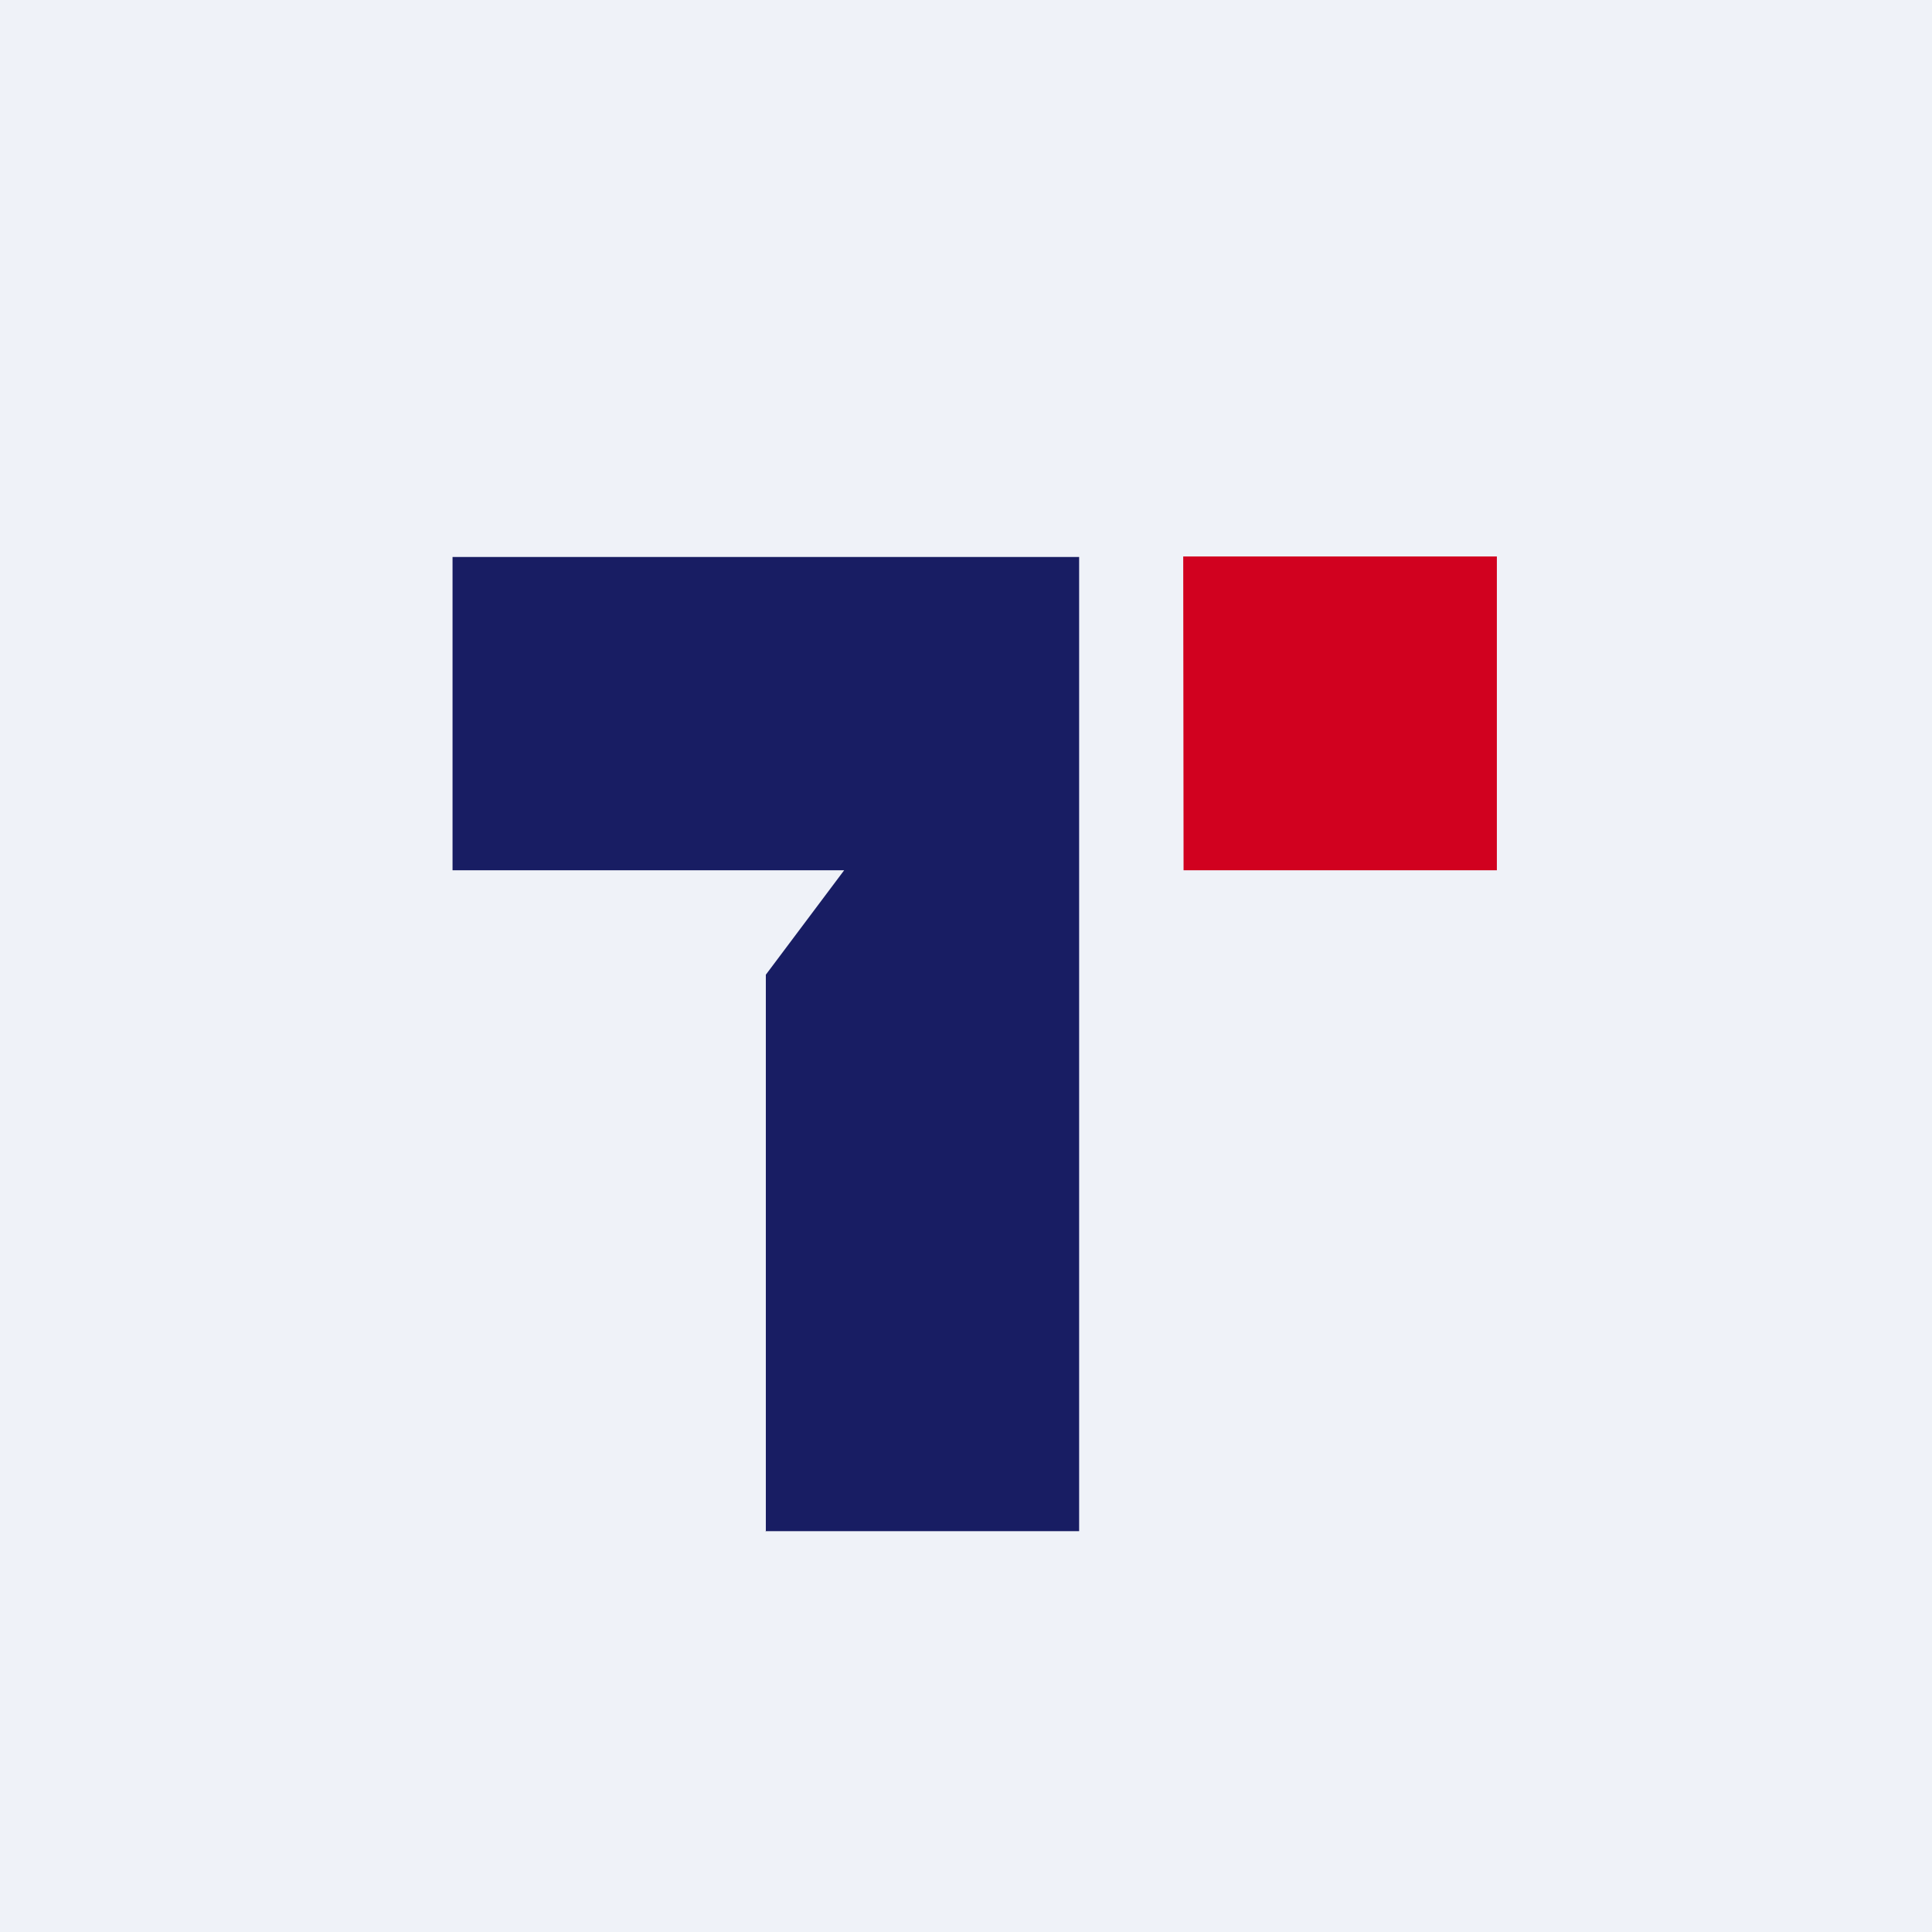
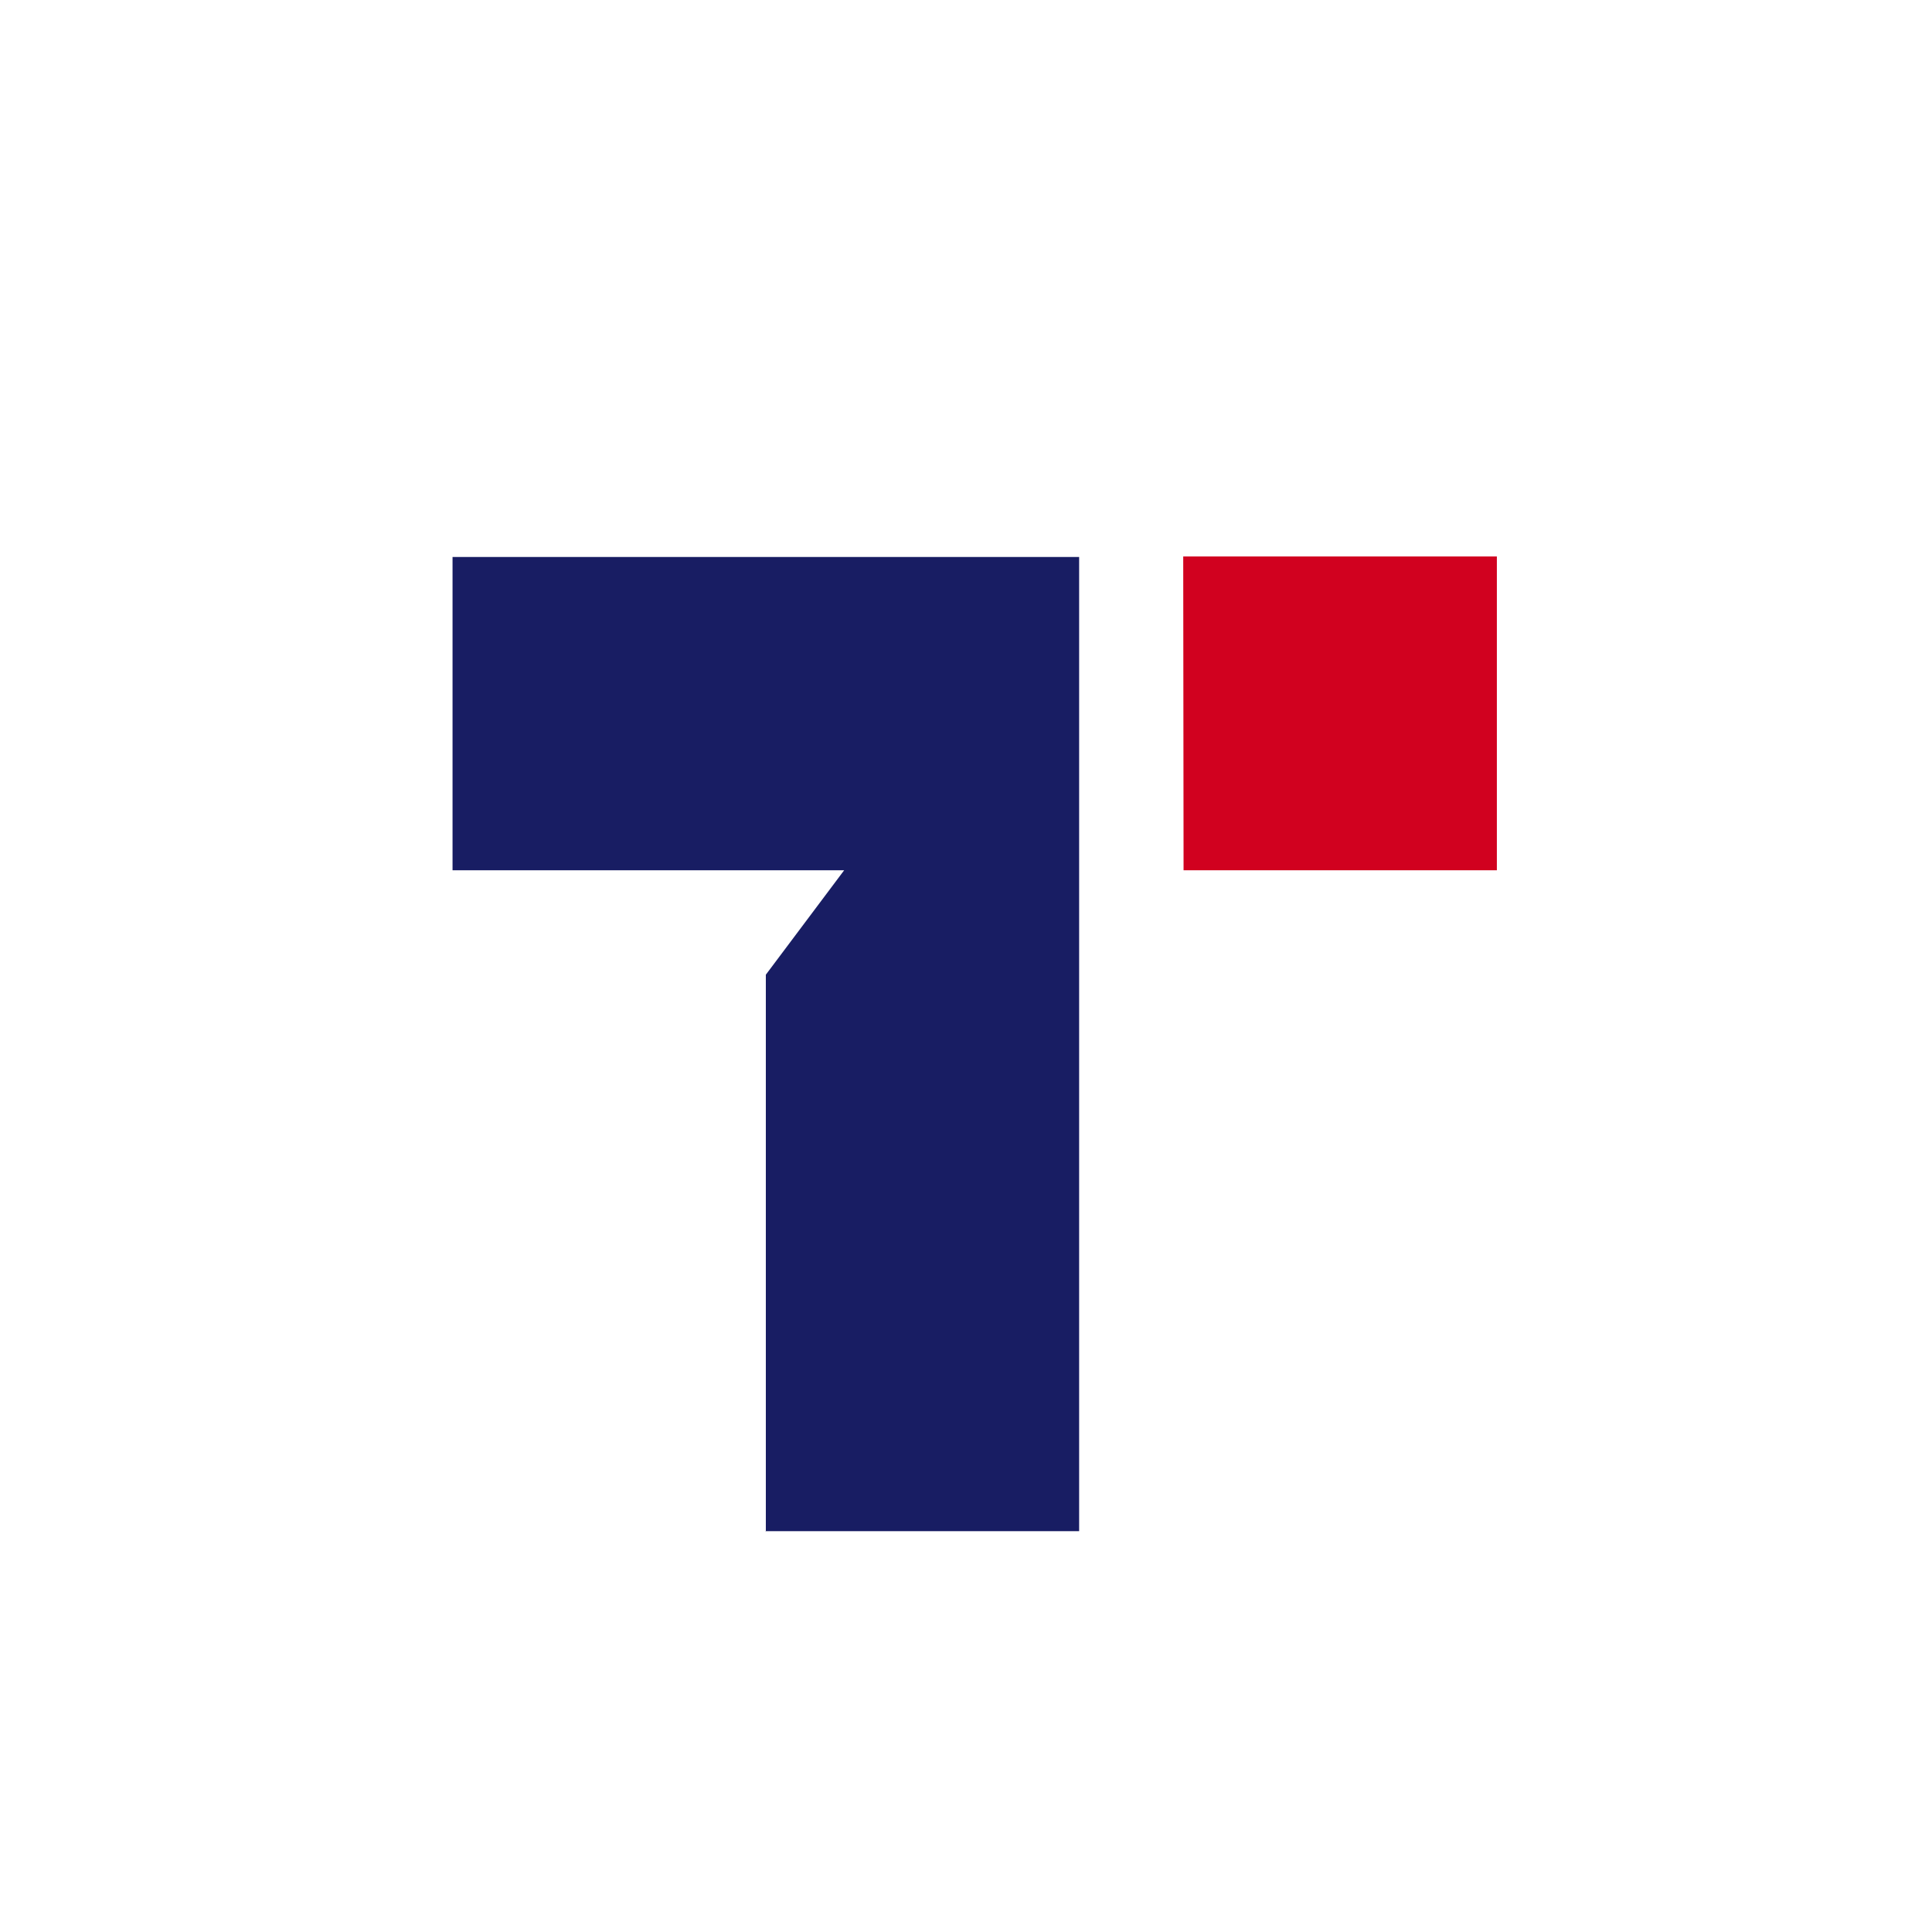
<svg xmlns="http://www.w3.org/2000/svg" viewBox="0 0 55.5 55.5">
-   <path d="M 0,0 H 55.5 V 55.5 H 0 Z" fill="rgb(239, 242, 248)" />
  <path d="M 21.99,43.985 H 31 V 16 H 13 V 25 H 24.25 L 22,28 V 44 Z" fill="rgb(24, 29, 99)" />
  <path d="M 33.99,15.985 H 43 V 25 H 34 Z" fill="rgb(209, 1, 31)" />
</svg>